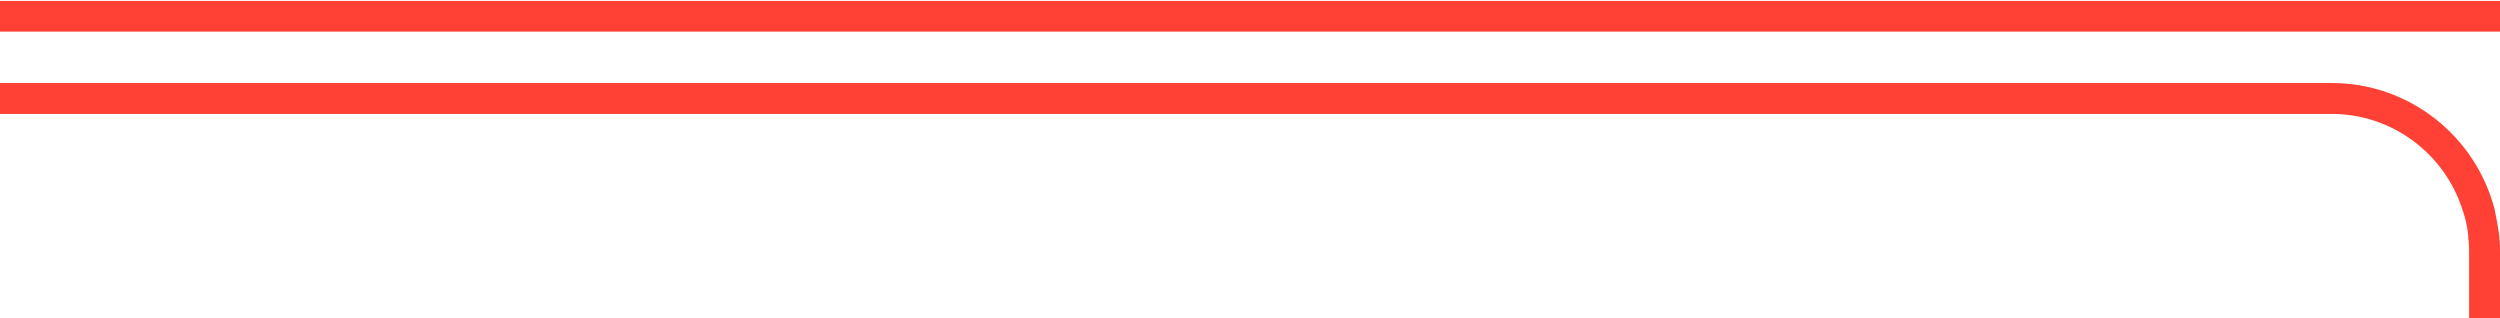
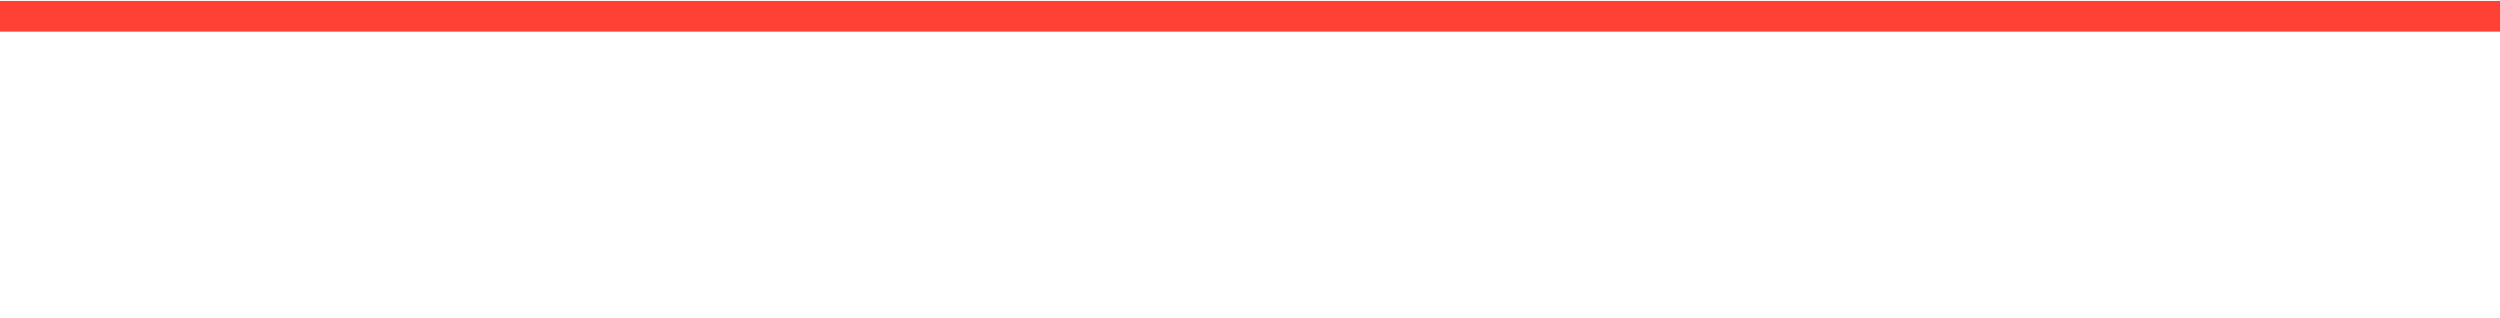
<svg xmlns="http://www.w3.org/2000/svg" id="a" version="1.1" viewBox="0 0 1352 172">
  <defs>
    <style>
      .cls-1 {
        fill: #ff4034;
        stroke-width: 0px;
      }
    </style>
  </defs>
  <rect class="cls-1" y=".5" width="1352" height="16.6" />
-   <path class="cls-1" d="M1335,129.8c.2,2,.3,4.1.3,6.1v36.1h16.7v-36.1c0-1.9,0-3.8-.2-5.6,0-4.2-2.7-17-2.7-17h0c-10.1-39.3-45.8-68.4-88.1-68.4H0v16.7h1260.9c33,0,61.1,21.7,70.7,51.5,0,0,3.3,8.7,3.3,16.7h.1Z" />
</svg>